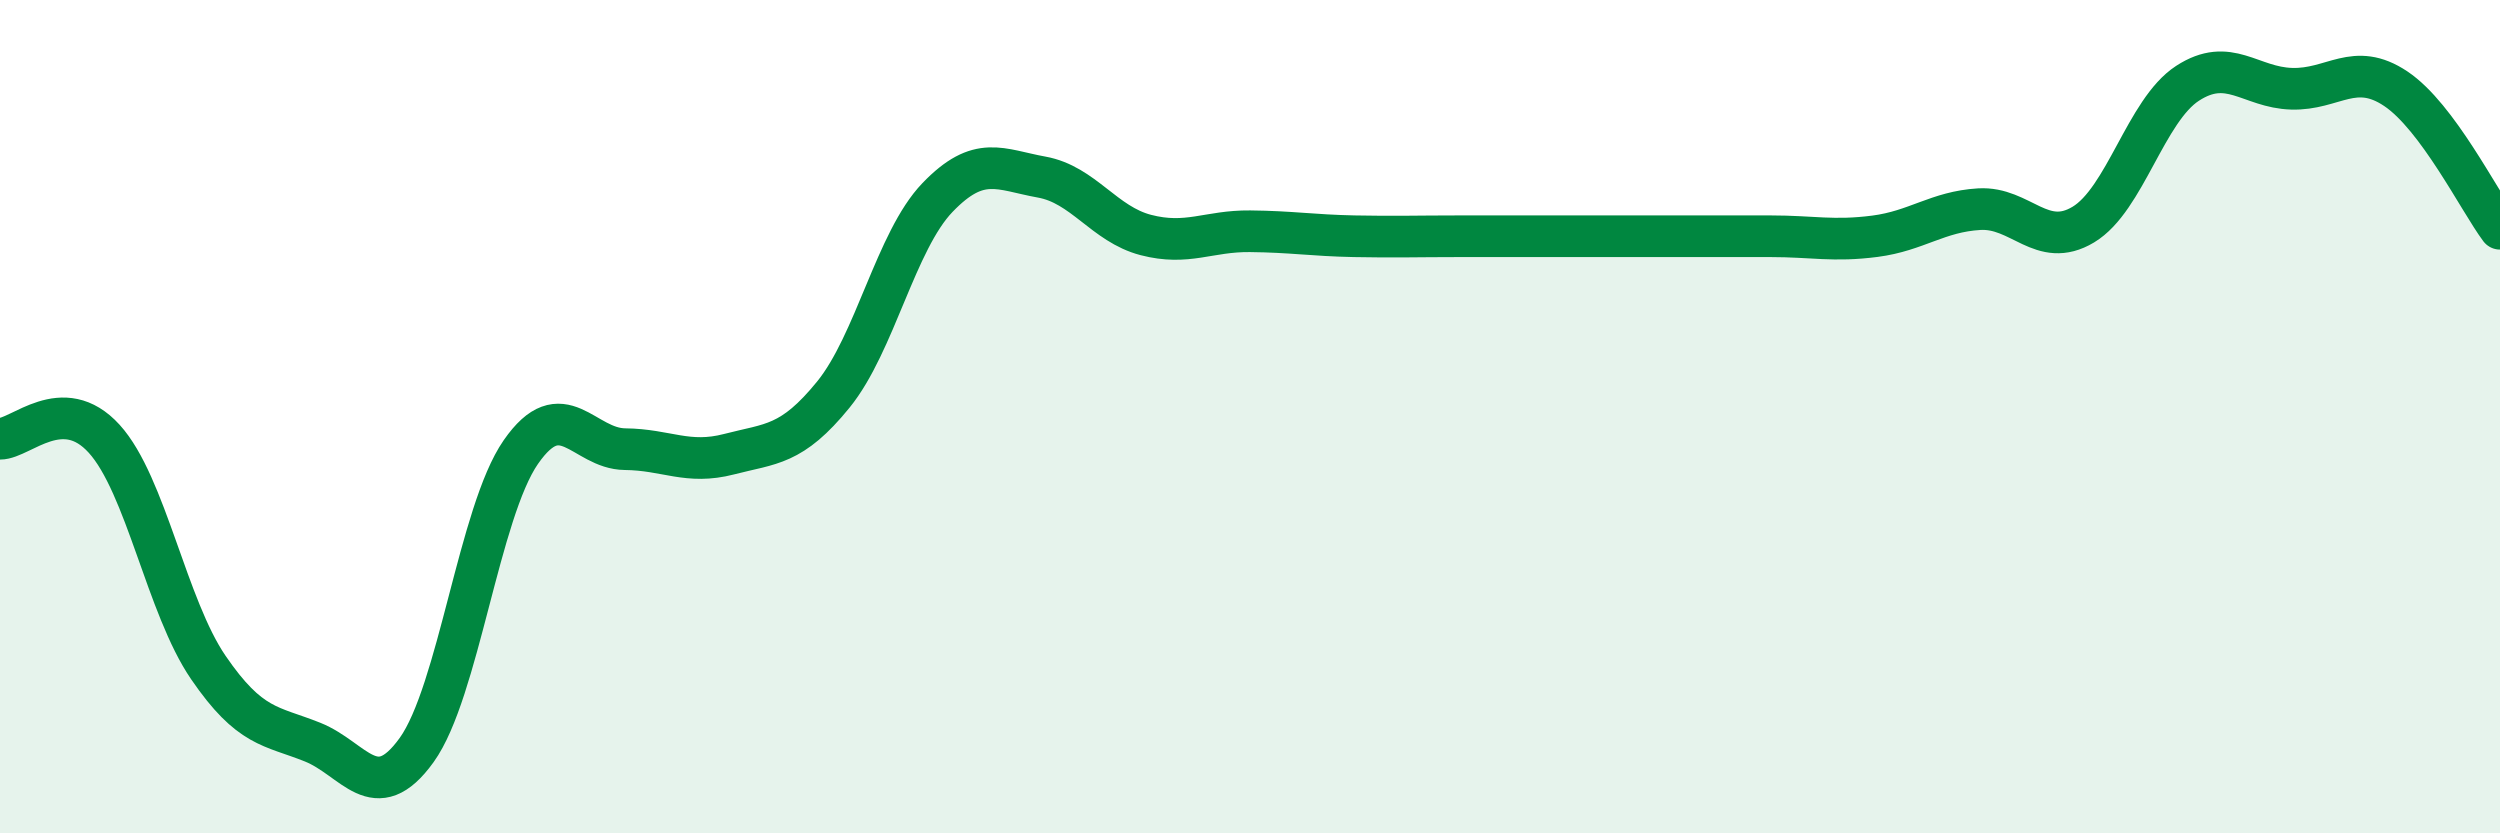
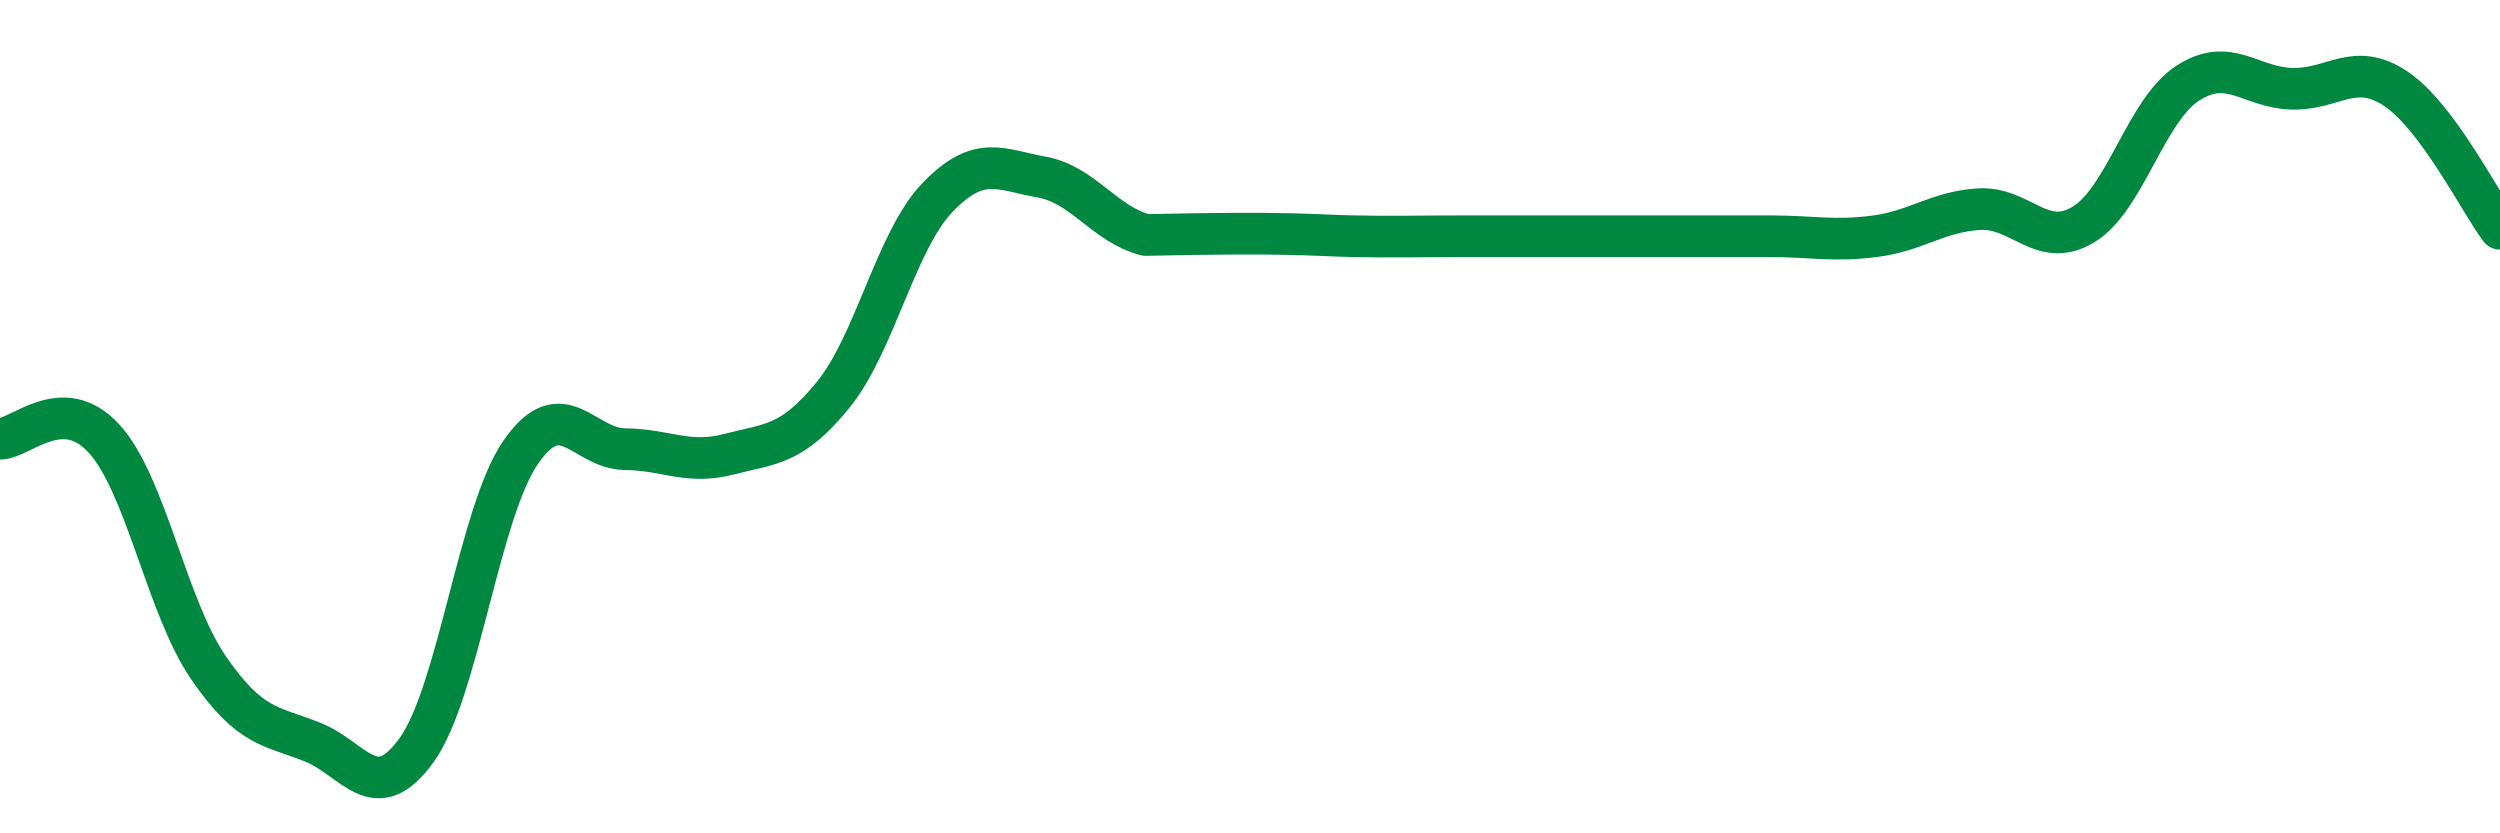
<svg xmlns="http://www.w3.org/2000/svg" width="60" height="20" viewBox="0 0 60 20">
-   <path d="M 0,10.53 C 0.5,10.53 1.5,9.43 2.5,10.53 C 3.5,11.63 4,14.56 5,16.02 C 6,17.48 6.5,17.41 7.5,17.81 C 8.5,18.21 9,19.39 10,18 C 11,16.61 11.5,12.29 12.5,10.85 C 13.5,9.41 14,10.77 15,10.78 C 16,10.79 16.5,11.16 17.5,10.9 C 18.5,10.64 19,10.7 20,9.47 C 21,8.24 21.5,5.78 22.5,4.74 C 23.5,3.7 24,4.07 25,4.25 C 26,4.43 26.5,5.38 27.5,5.64 C 28.5,5.9 29,5.54 30,5.55 C 31,5.56 31.5,5.65 32.5,5.67 C 33.5,5.69 34,5.67 35,5.67 C 36,5.67 36.5,5.67 37.5,5.67 C 38.5,5.67 39,5.67 40,5.67 C 41,5.67 41.5,5.67 42.5,5.67 C 43.5,5.67 44,5.8 45,5.67 C 46,5.54 46.5,5.08 47.5,5.02 C 48.5,4.96 49,5.99 50,5.39 C 51,4.79 51.5,2.65 52.5,2 C 53.5,1.35 54,2.1 55,2.13 C 56,2.16 56.5,1.46 57.5,2.13 C 58.5,2.8 59.5,4.82 60,5.49L60 20L0 20Z" fill="#008740" opacity="0.1" stroke-linecap="round" stroke-linejoin="round" />
-   <path d="M 0,10.53 C 0.5,10.53 1.5,9.43 2.5,10.53 C 3.5,11.63 4,14.56 5,16.02 C 6,17.48 6.5,17.41 7.5,17.81 C 8.5,18.21 9,19.39 10,18 C 11,16.61 11.5,12.29 12.5,10.85 C 13.5,9.41 14,10.77 15,10.78 C 16,10.79 16.5,11.16 17.5,10.9 C 18.5,10.64 19,10.7 20,9.47 C 21,8.24 21.5,5.78 22.5,4.74 C 23.5,3.7 24,4.07 25,4.25 C 26,4.43 26.5,5.38 27.5,5.64 C 28.5,5.9 29,5.54 30,5.55 C 31,5.56 31.5,5.65 32.5,5.67 C 33.5,5.69 34,5.67 35,5.67 C 36,5.67 36.5,5.67 37.5,5.67 C 38.5,5.67 39,5.67 40,5.67 C 41,5.67 41.5,5.67 42.5,5.67 C 43.5,5.67 44,5.8 45,5.67 C 46,5.54 46.5,5.08 47.5,5.02 C 48.5,4.96 49,5.99 50,5.39 C 51,4.79 51.5,2.65 52.5,2 C 53.5,1.35 54,2.1 55,2.13 C 56,2.16 56.5,1.46 57.5,2.13 C 58.5,2.8 59.5,4.82 60,5.49" stroke="#008740" stroke-width="1" fill="none" stroke-linecap="round" stroke-linejoin="round" />
+   <path d="M 0,10.53 C 0.5,10.53 1.5,9.43 2.5,10.53 C 3.5,11.63 4,14.56 5,16.02 C 6,17.48 6.5,17.41 7.5,17.81 C 8.5,18.21 9,19.39 10,18 C 11,16.61 11.5,12.29 12.5,10.85 C 13.5,9.41 14,10.77 15,10.78 C 16,10.79 16.5,11.16 17.5,10.9 C 18.5,10.64 19,10.7 20,9.47 C 21,8.24 21.5,5.78 22.5,4.74 C 23.5,3.7 24,4.07 25,4.25 C 26,4.43 26.5,5.38 27.5,5.64 C 31,5.56 31.5,5.65 32.5,5.67 C 33.5,5.69 34,5.67 35,5.67 C 36,5.67 36.5,5.67 37.5,5.67 C 38.5,5.67 39,5.67 40,5.67 C 41,5.67 41.5,5.67 42.5,5.67 C 43.5,5.67 44,5.8 45,5.67 C 46,5.54 46.5,5.08 47.5,5.02 C 48.5,4.96 49,5.99 50,5.39 C 51,4.79 51.5,2.65 52.5,2 C 53.5,1.35 54,2.1 55,2.13 C 56,2.16 56.5,1.46 57.5,2.13 C 58.5,2.8 59.5,4.82 60,5.49" stroke="#008740" stroke-width="1" fill="none" stroke-linecap="round" stroke-linejoin="round" />
</svg>